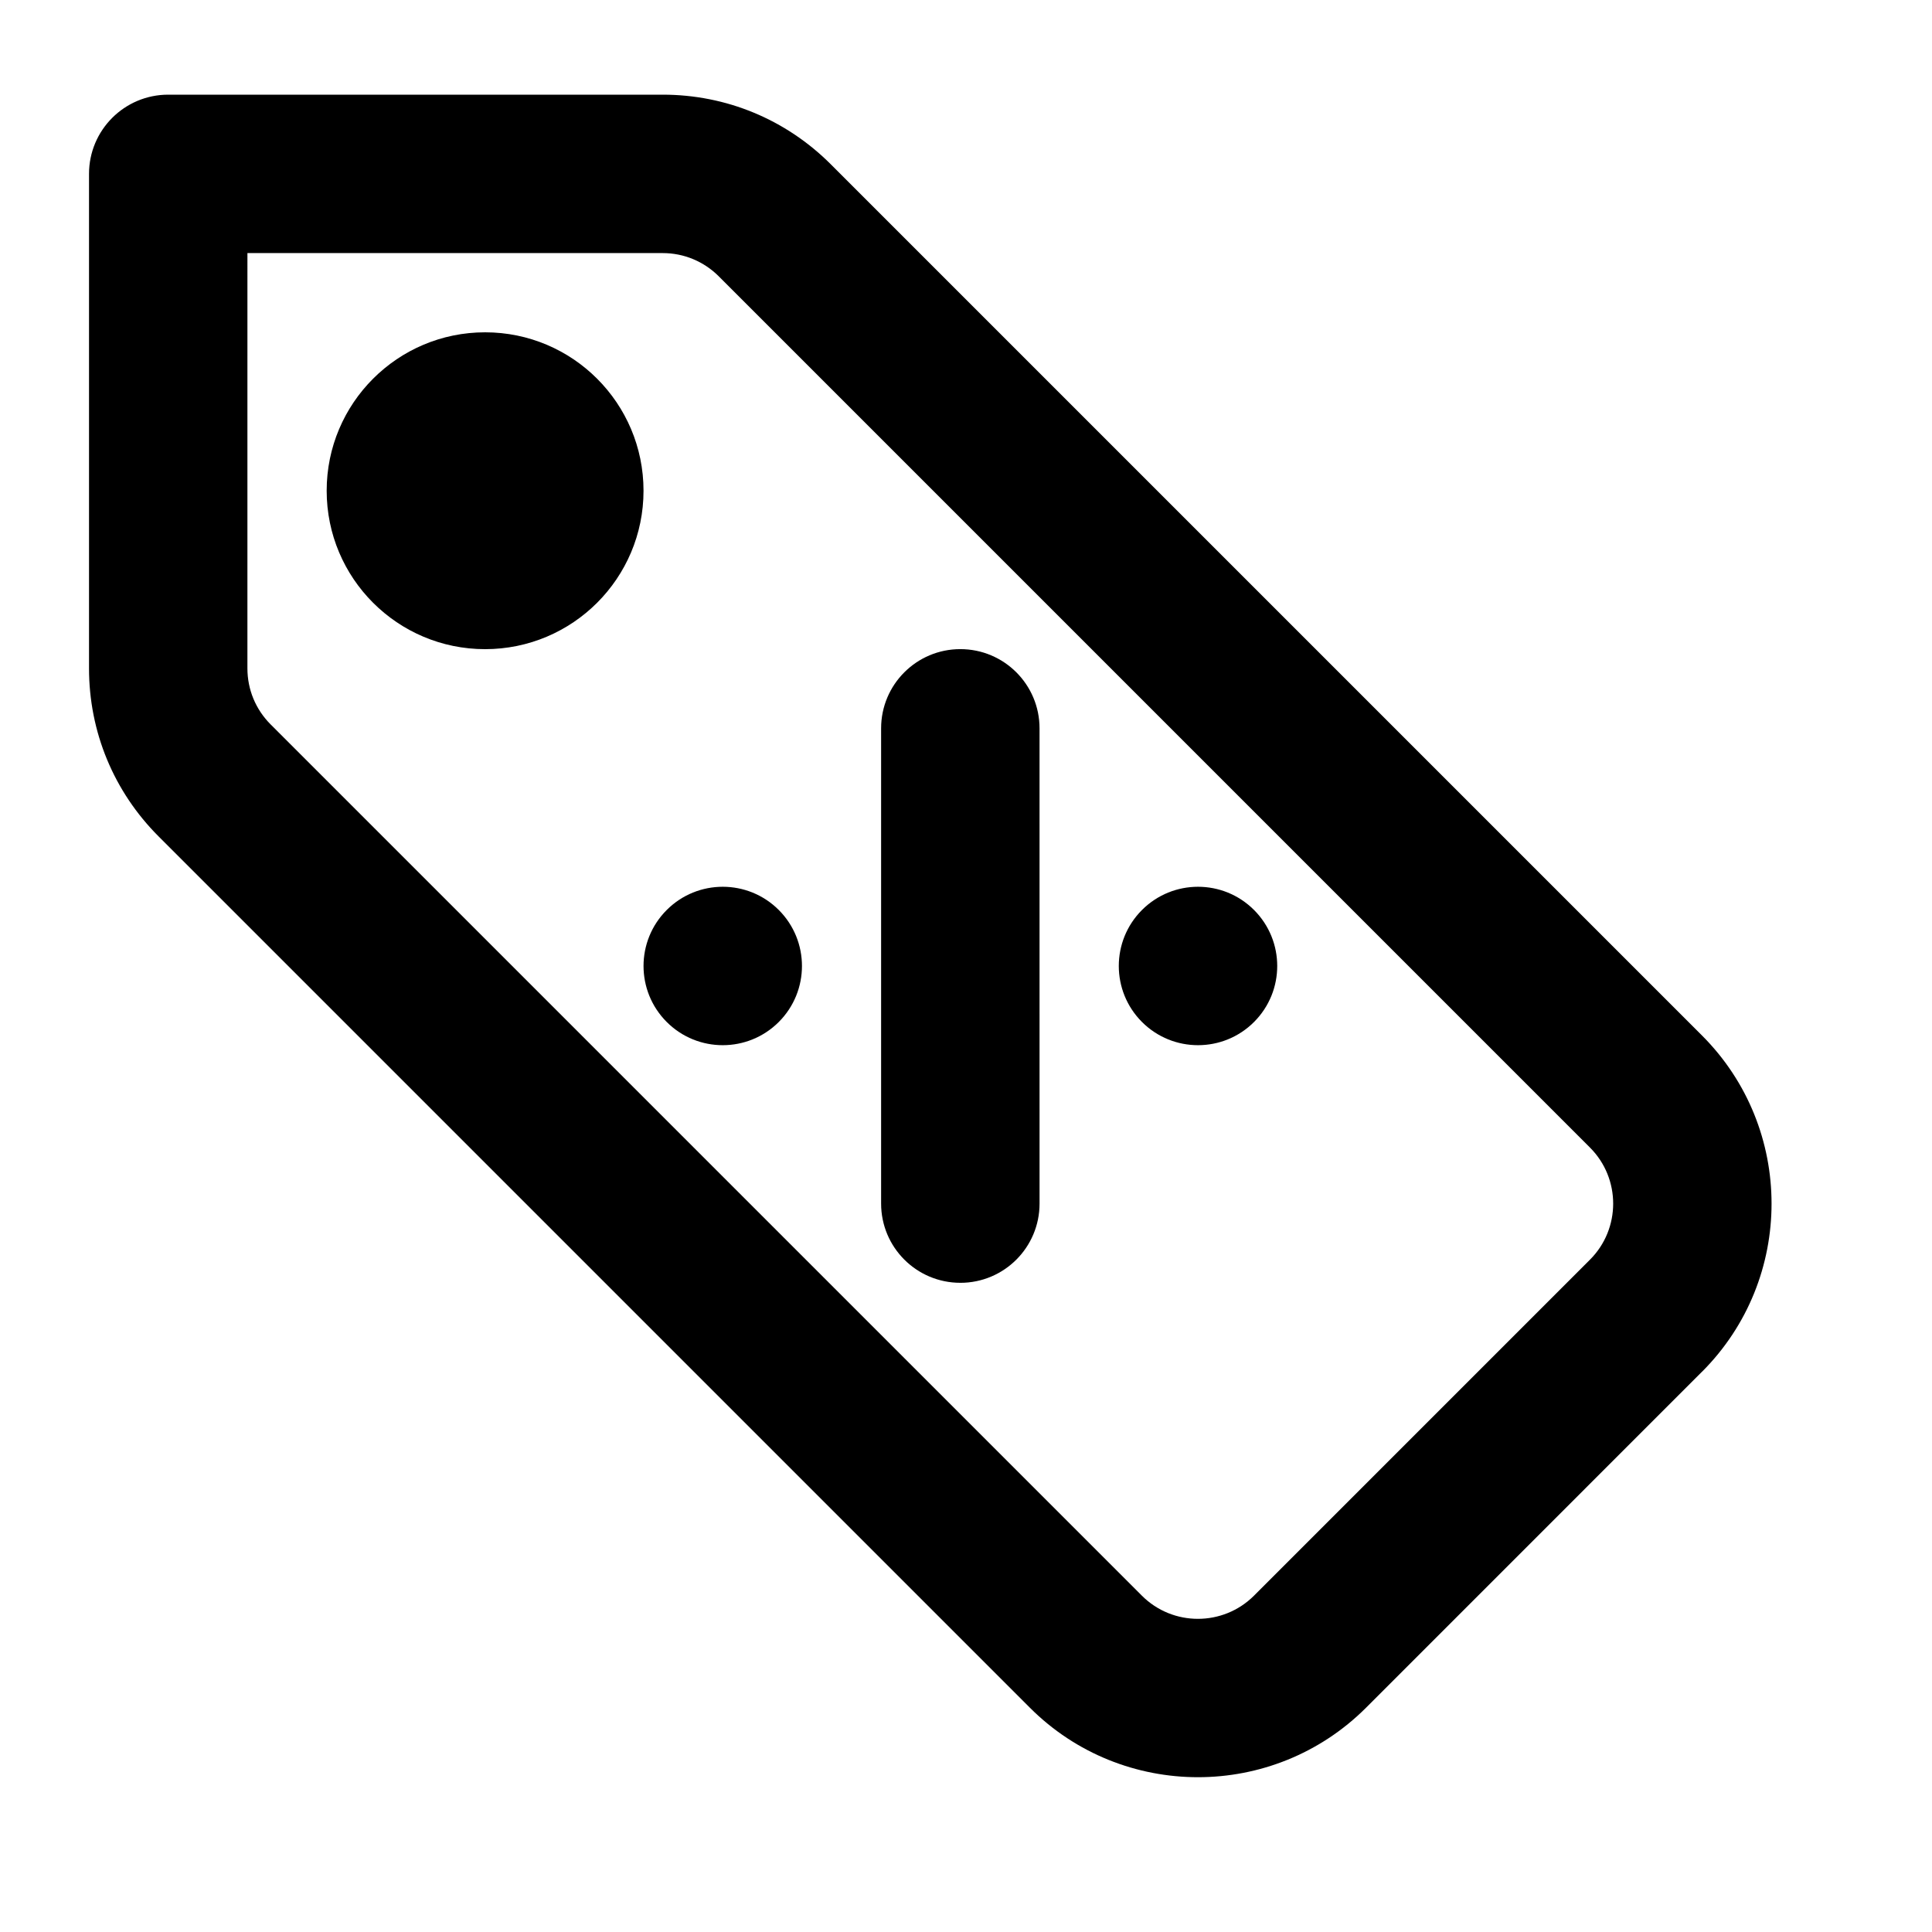
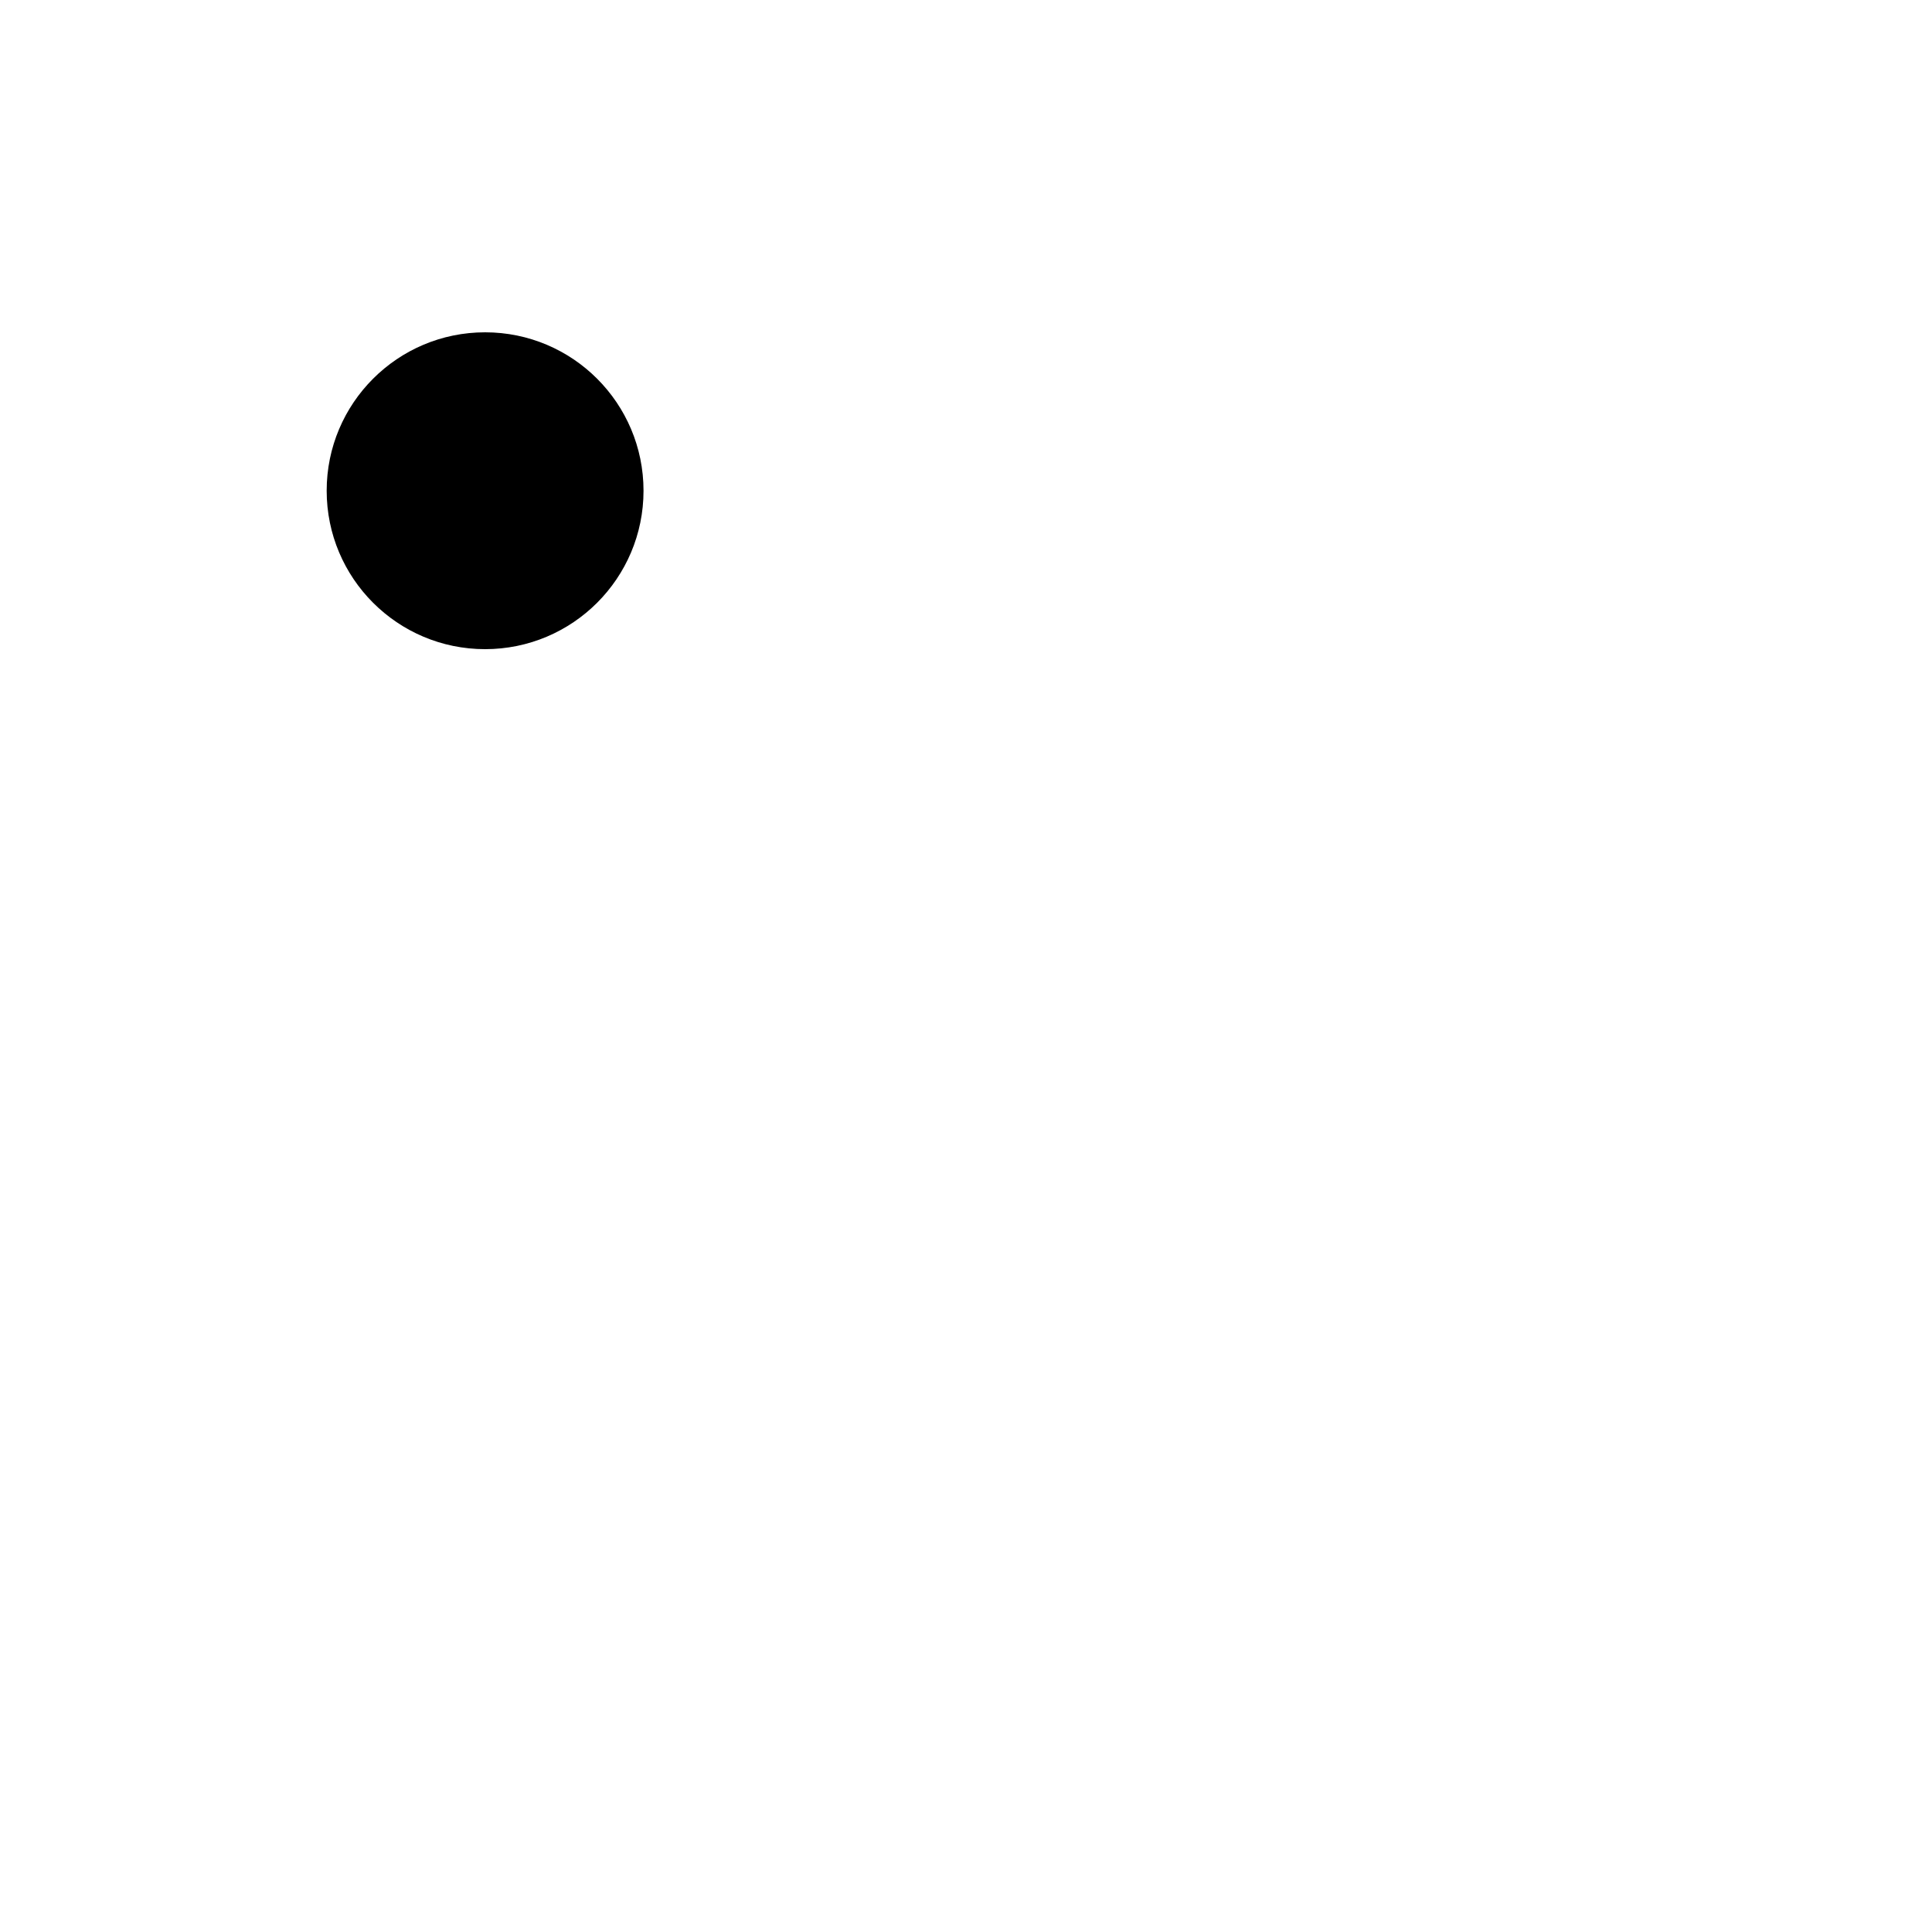
<svg xmlns="http://www.w3.org/2000/svg" fill="#000000" width="800px" height="800px" version="1.1" viewBox="144 144 512 512">
  <g>
-     <path d="m416.96 596.59c12.27 12.258 28.395 18.387 44.516 18.387 16.125 0 32.258-6.148 44.535-18.41l89.062-89.074h0.012c24.527-24.559 24.527-64.492-0.012-89.051l-230.91-230.91c-11.887-11.887-27.711-18.445-44.531-18.445h-131.05c-11.594 0-20.992 9.391-20.992 20.992v131.04c0 16.832 6.551 32.656 18.449 44.547zm-207.39-385.52h110.05c5.606 0 10.887 2.195 14.852 6.148l230.9 230.91c8.18 8.18 8.18 21.504 0 29.684l-89.043 89.051c-8.191 8.18-21.516 8.199-29.703 0.02l-230.91-230.91c-3.965-3.973-6.148-9.242-6.148-14.859z" />
-     <path d="m398.5 483.96c11.594 0 20.992-9.391 20.992-20.992l-0.004-125.95c0-11.602-9.398-20.992-20.992-20.992s-20.992 9.391-20.992 20.992v125.95c0.004 11.602 9.402 20.988 20.996 20.988z" />
-     <path d="m476.33 414.84c8.199-8.199 8.199-21.488 0-29.688s-21.488-8.199-29.688 0-8.199 21.488 0 29.688c8.195 8.195 21.488 8.195 29.688 0z" />
-     <path d="m350.38 414.84c8.199-8.199 8.199-21.488 0-29.688s-21.488-8.199-29.688 0-8.199 21.488 0 29.688c8.199 8.195 21.488 8.195 29.688 0z" />
    <path d="m314.54 274.05c0 23.188-18.797 41.984-41.984 41.984s-41.984-18.797-41.984-41.984 18.797-41.984 41.984-41.984 41.984 18.797 41.984 41.984" />
  </g>
</svg>